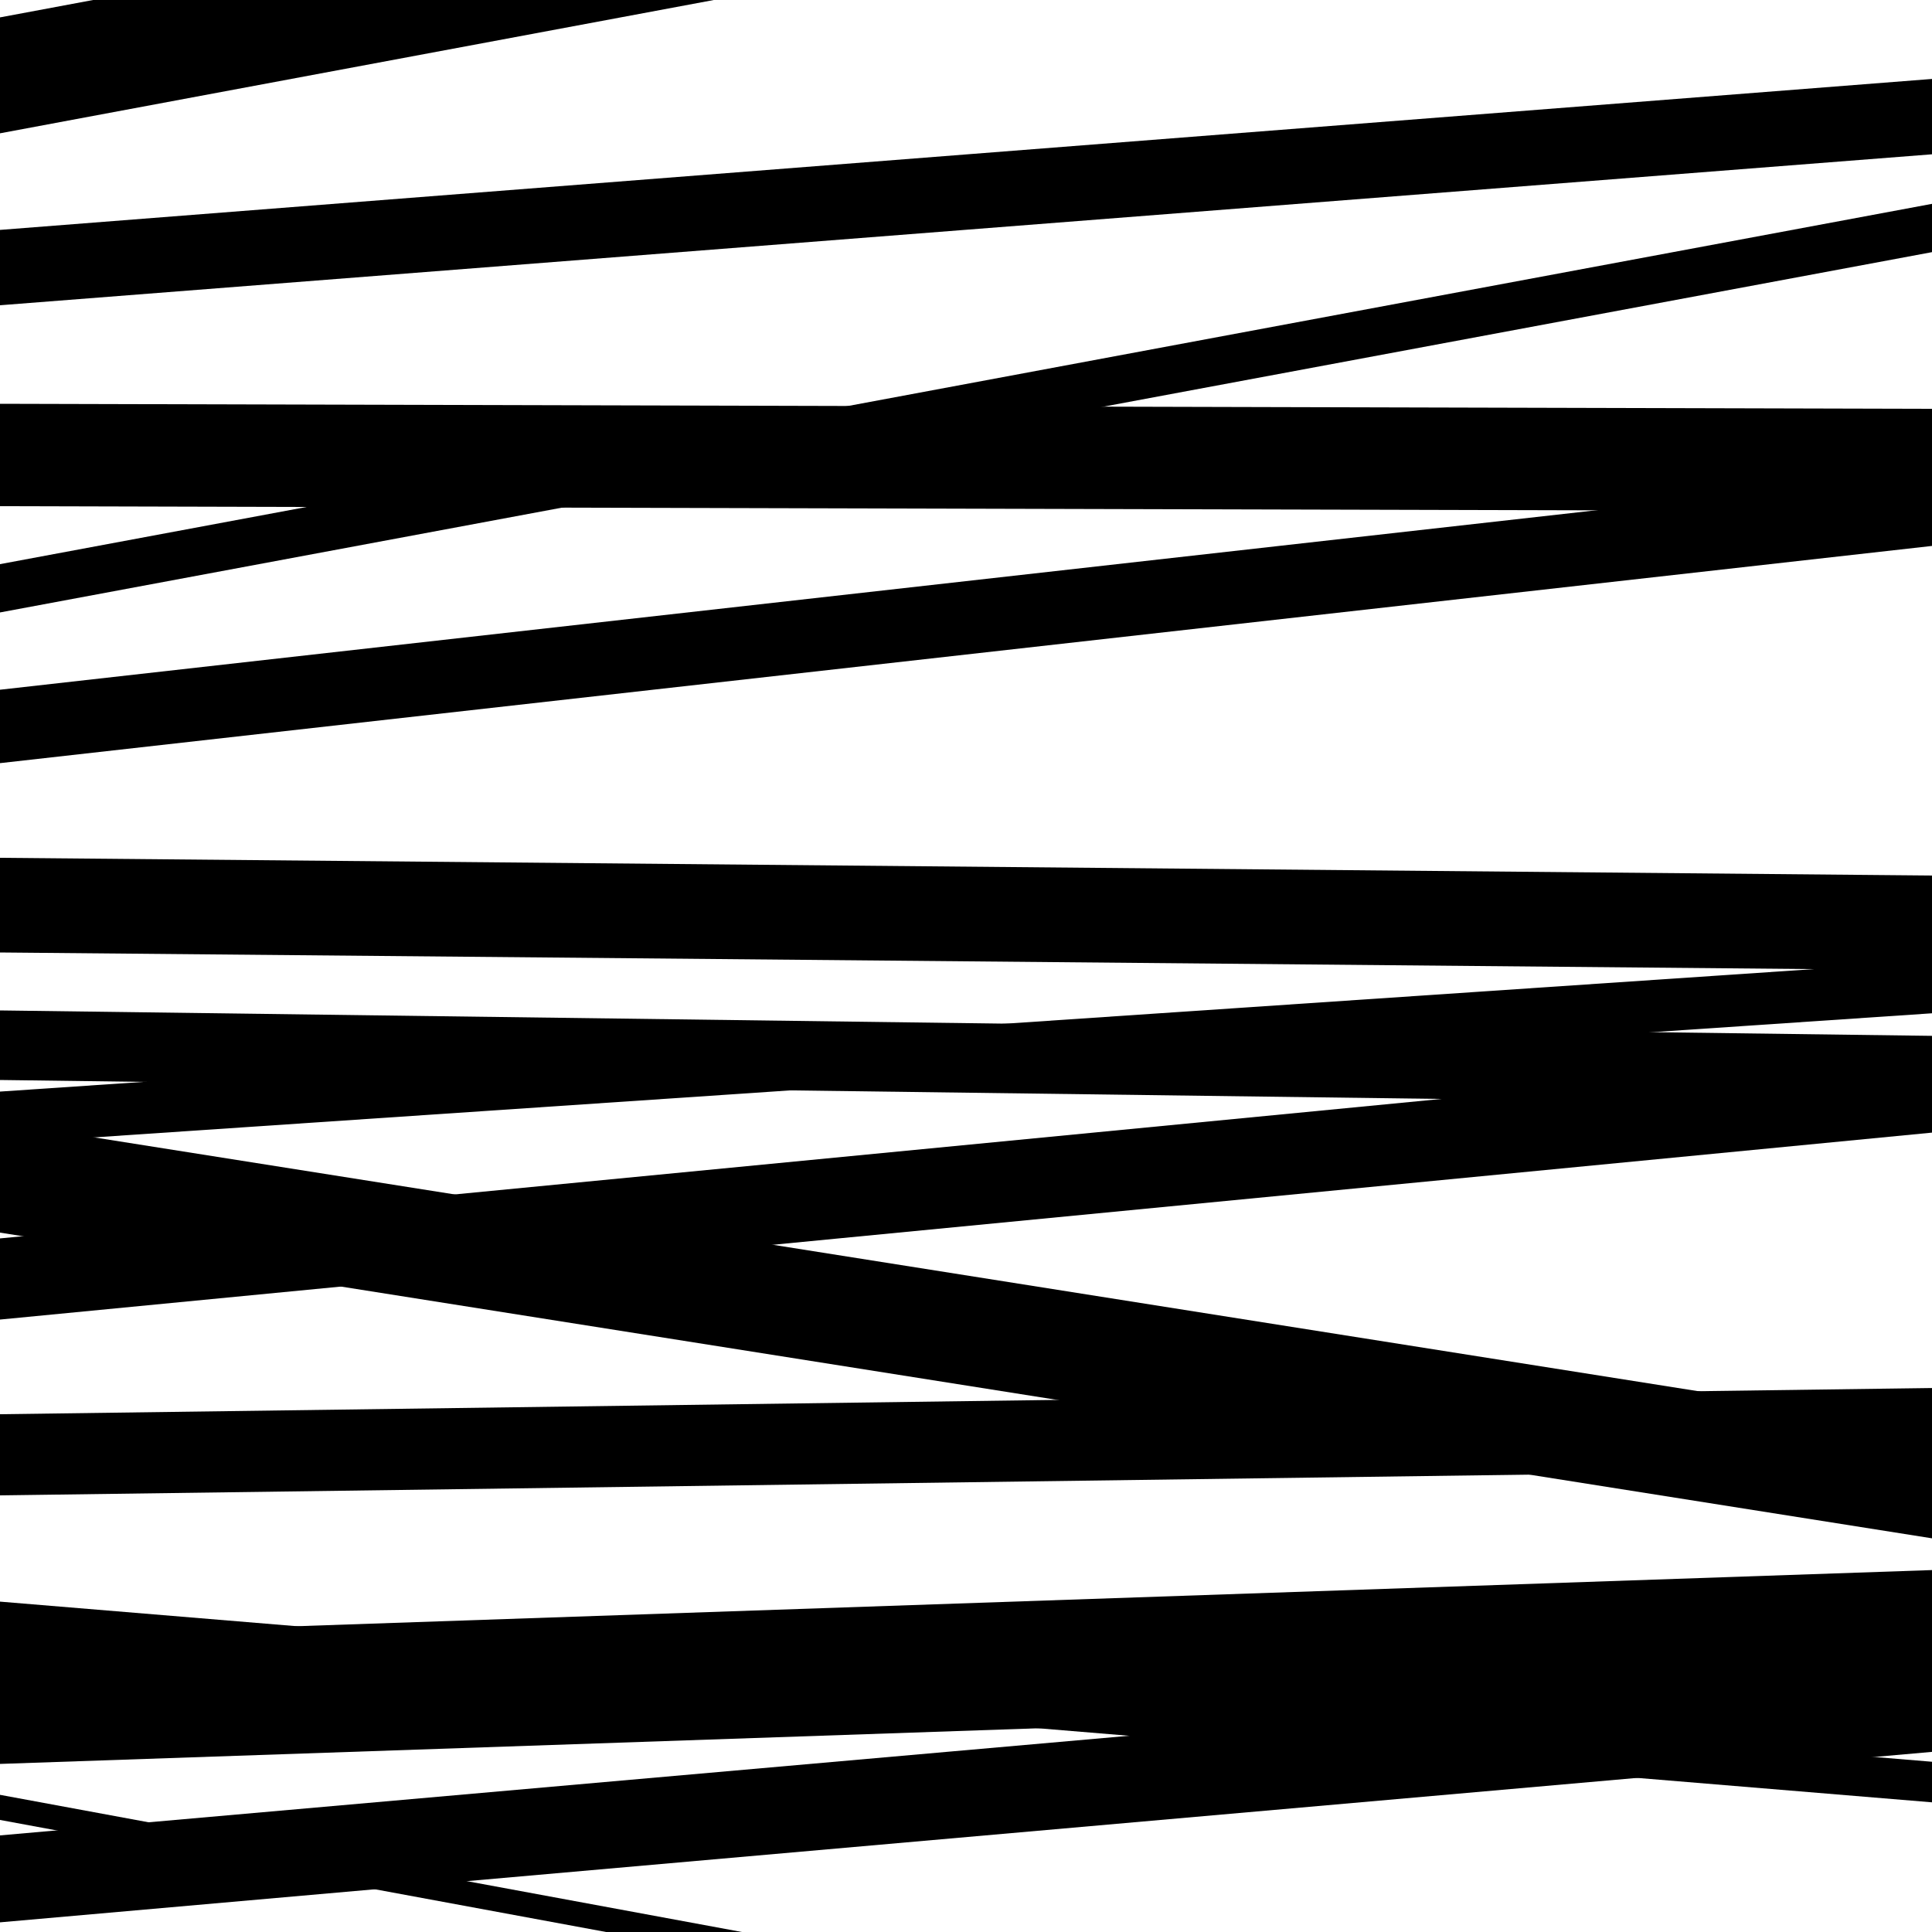
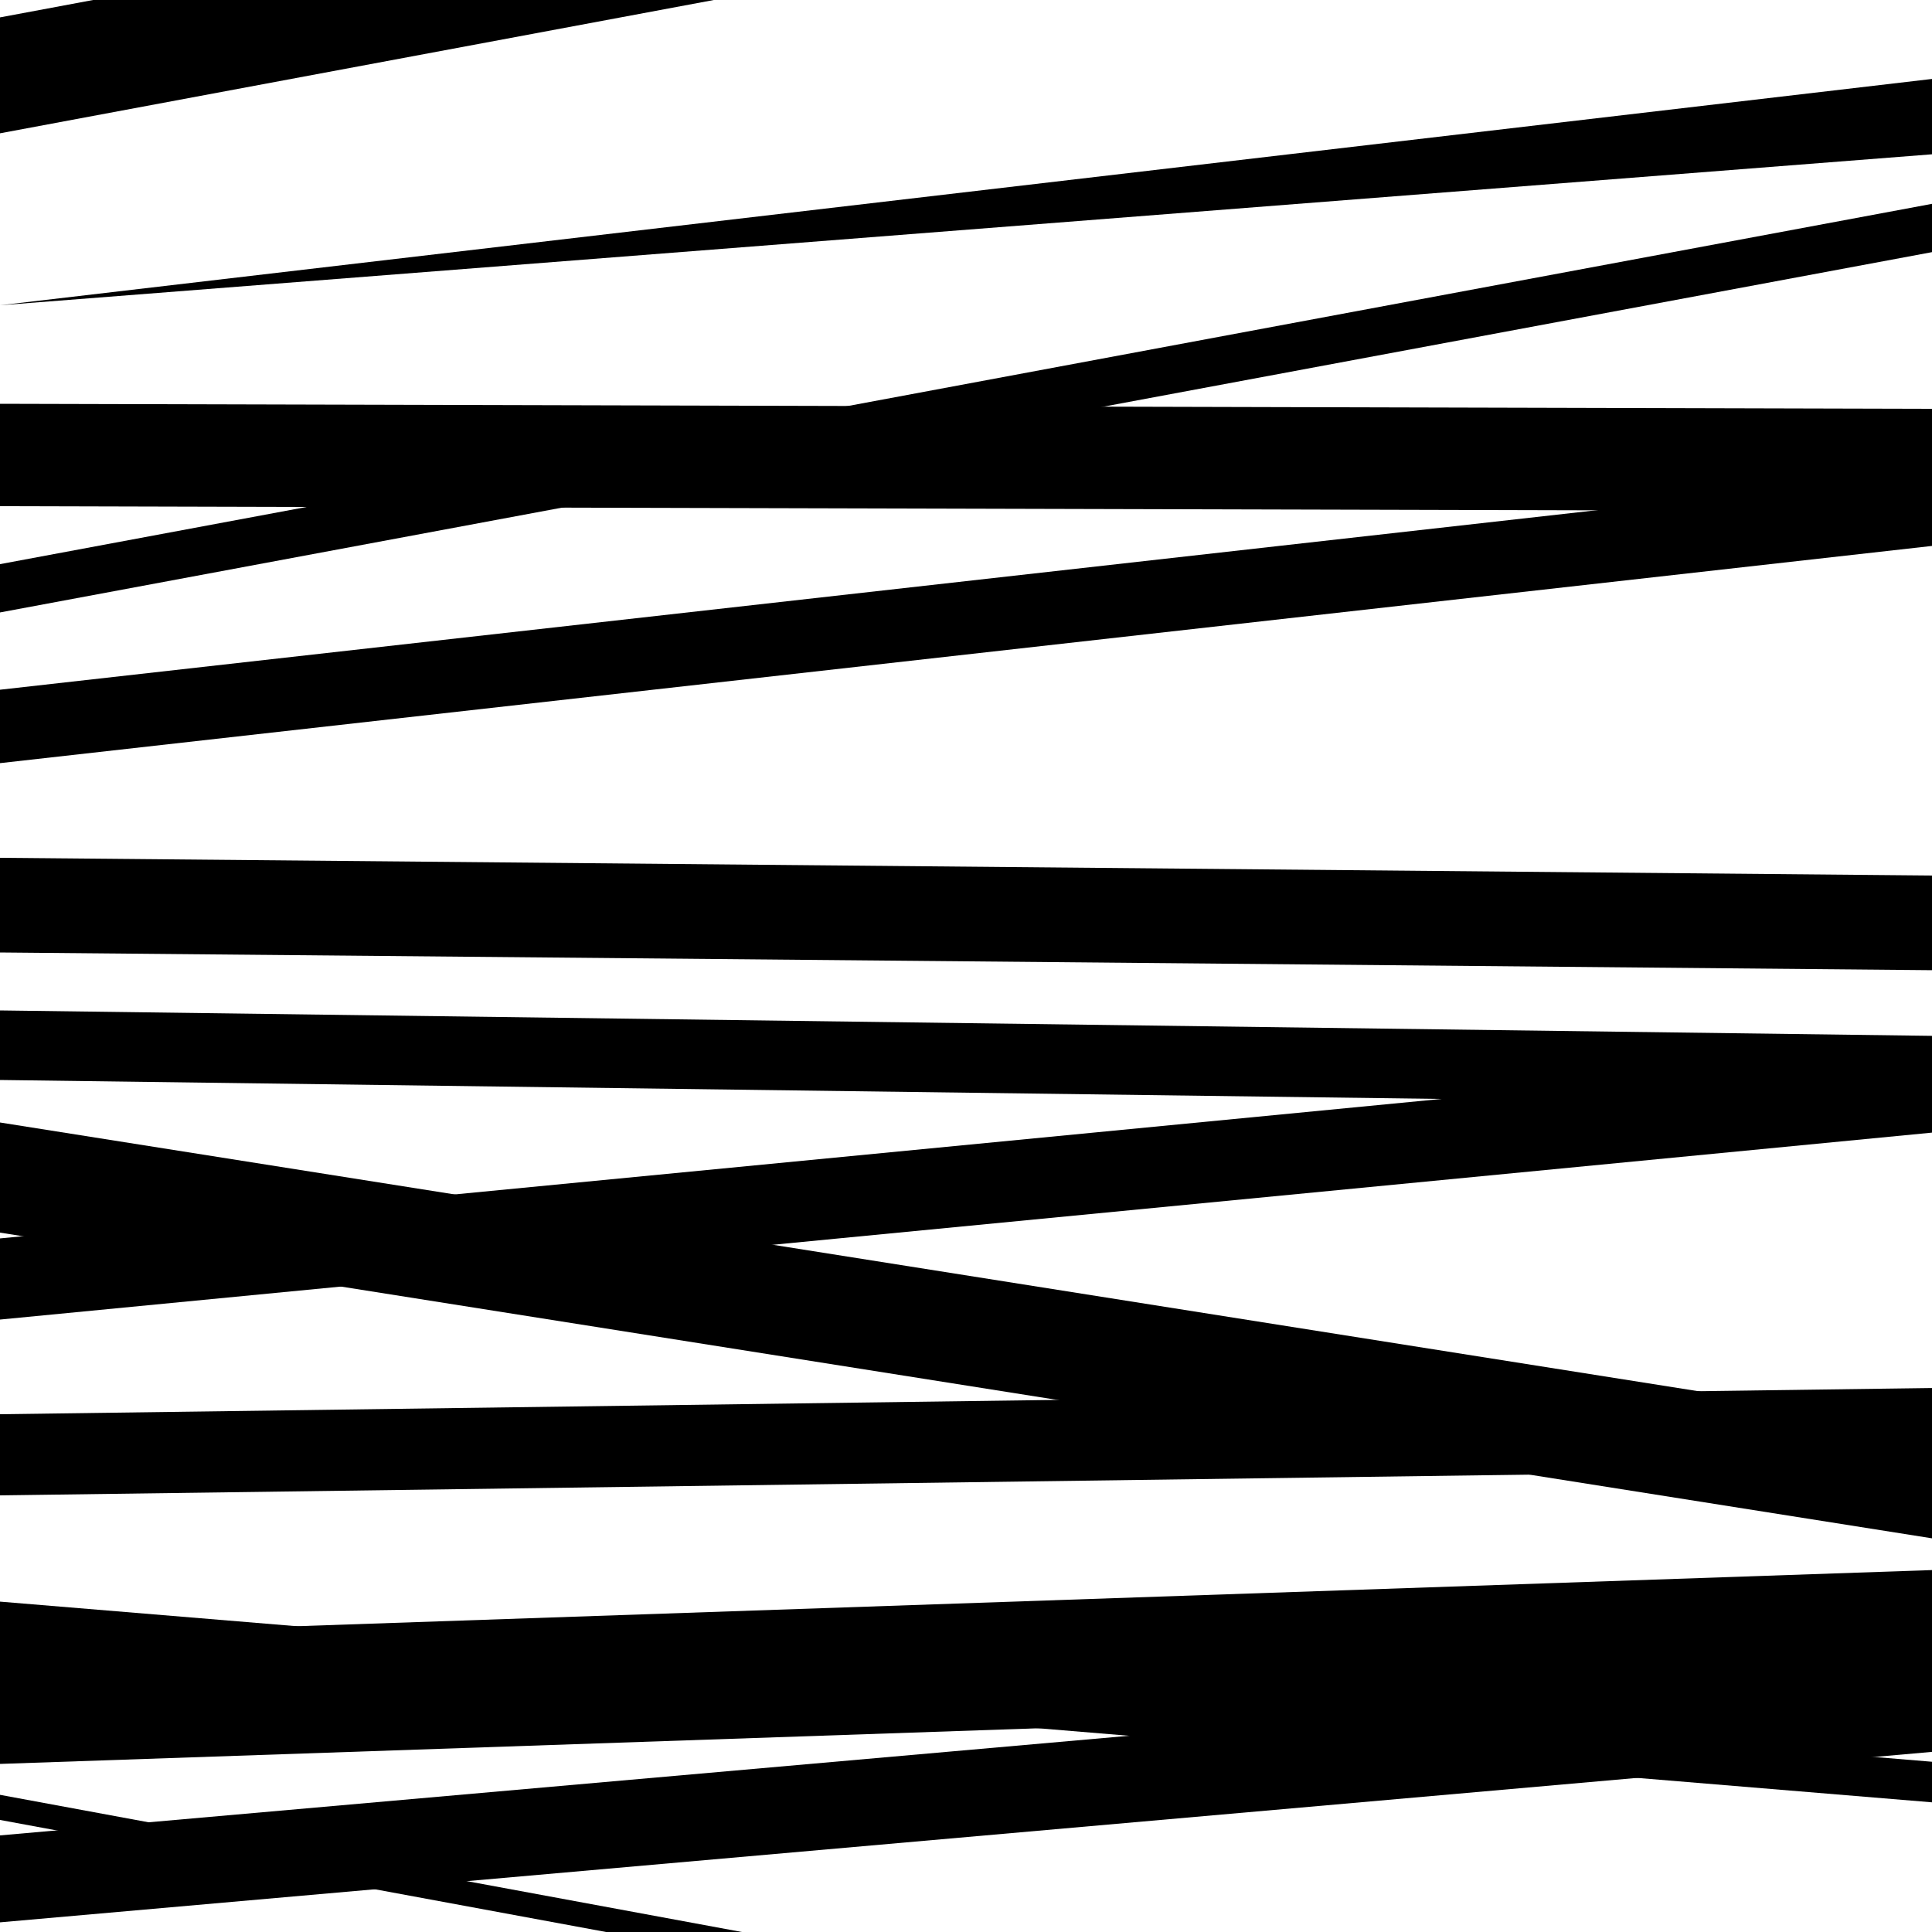
<svg xmlns="http://www.w3.org/2000/svg" viewBox="0 0 1000 1000" height="1000" width="1000">
  <rect x="0" y="0" width="1000" height="1000" fill="#ffffff" />
  <path opacity="0.8" d="M 0 493 L 1000 502.172 L 1000 453.172 L 0 444 Z" fill="hsl(234, 15%, 50%)" />
  <path opacity="0.8" d="M 0 638 L 1000 796.234 L 1000 739.234 L 0 581 Z" fill="hsl(239, 25%, 70%)" />
  <path opacity="0.8" d="M 0 850 L 1000 932.882 L 1000 911.882 L 0 829 Z" fill="hsl(244, 30%, 90%)" />
  <path opacity="0.8" d="M 0 69 L 1000 -117.753 L 1000 -177.753 L 0 9 Z" fill="hsl(229, 10%, 30%)" />
  <path opacity="0.8" d="M 0 262 L 1000 264.614 L 1000 211.614 L 0 209 Z" fill="hsl(234, 15%, 50%)" />
  <path opacity="0.8" d="M 0 559 L 1000 572.155 L 1000 536.155 L 0 523 Z" fill="hsl(239, 25%, 70%)" />
  <path opacity="0.8" d="M 0 774 L 1000 760.438 L 1000 718.438 L 0 732 Z" fill="hsl(244, 30%, 90%)" />
  <path opacity="0.8" d="M 0 942 L 1000 1126.881 L 1000 1113.881 L 0 929 Z" fill="hsl(229, 10%, 30%)" />
-   <path opacity="0.8" d="M 0 158 L 1000 79.862 L 1000 40.862 L 0 119 Z" fill="hsl(234, 15%, 50%)" />
+   <path opacity="0.8" d="M 0 158 L 1000 79.862 L 1000 40.862 Z" fill="hsl(234, 15%, 50%)" />
  <path opacity="0.8" d="M 0 395 L 1000 282.575 L 1000 244.575 L 0 357 Z" fill="hsl(239, 25%, 70%)" />
  <path opacity="0.8" d="M 0 683 L 1000 586.241 L 1000 544.241 L 0 641 Z" fill="hsl(244, 30%, 90%)" />
  <path opacity="0.8" d="M 0 995 L 1000 906.764 L 1000 861.764 L 0 950 Z" fill="hsl(229, 10%, 30%)" />
  <path opacity="0.8" d="M 0 317 L 1000 130.508 L 1000 105.508 L 0 292 Z" fill="hsl(234, 15%, 50%)" />
-   <path opacity="0.8" d="M 0 592 L 1000 524.475 L 1000 497.475 L 0 565 Z" fill="hsl(239, 25%, 70%)" />
  <path opacity="0.8" d="M 0 913 L 1000 878.666 L 1000 812.666 L 0 847 Z" fill="hsl(244, 30%, 90%)" />
</svg>